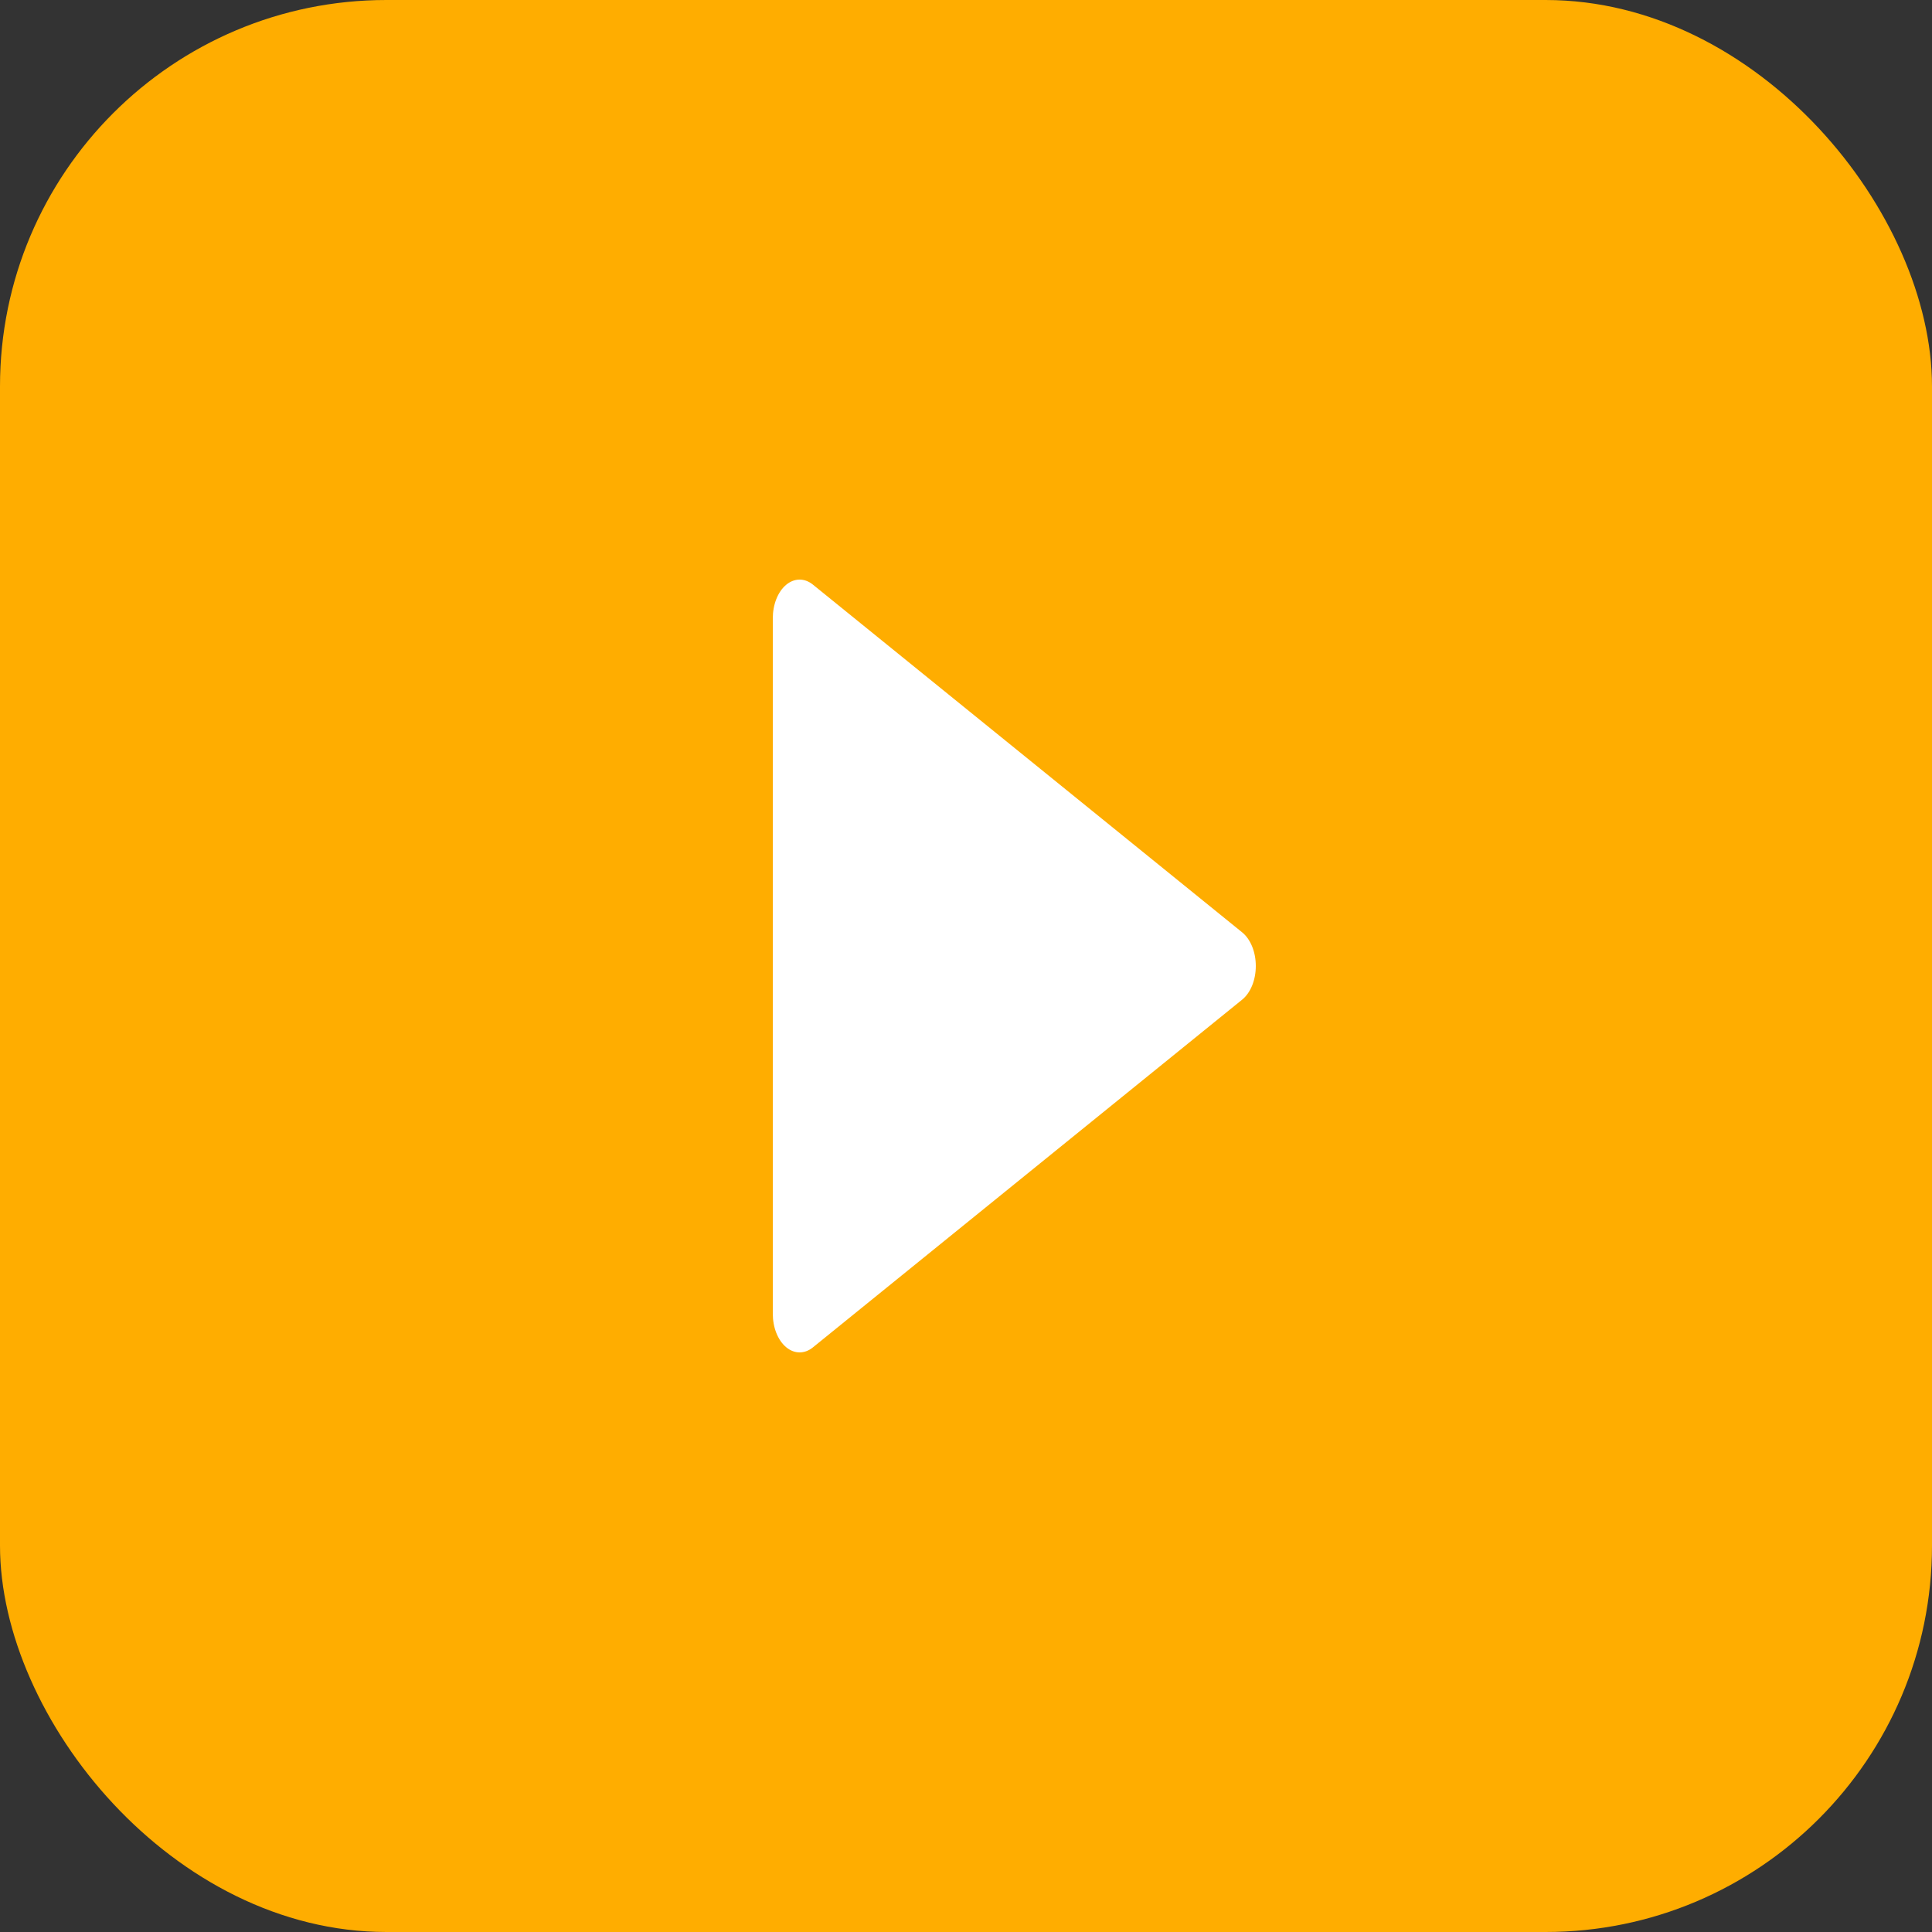
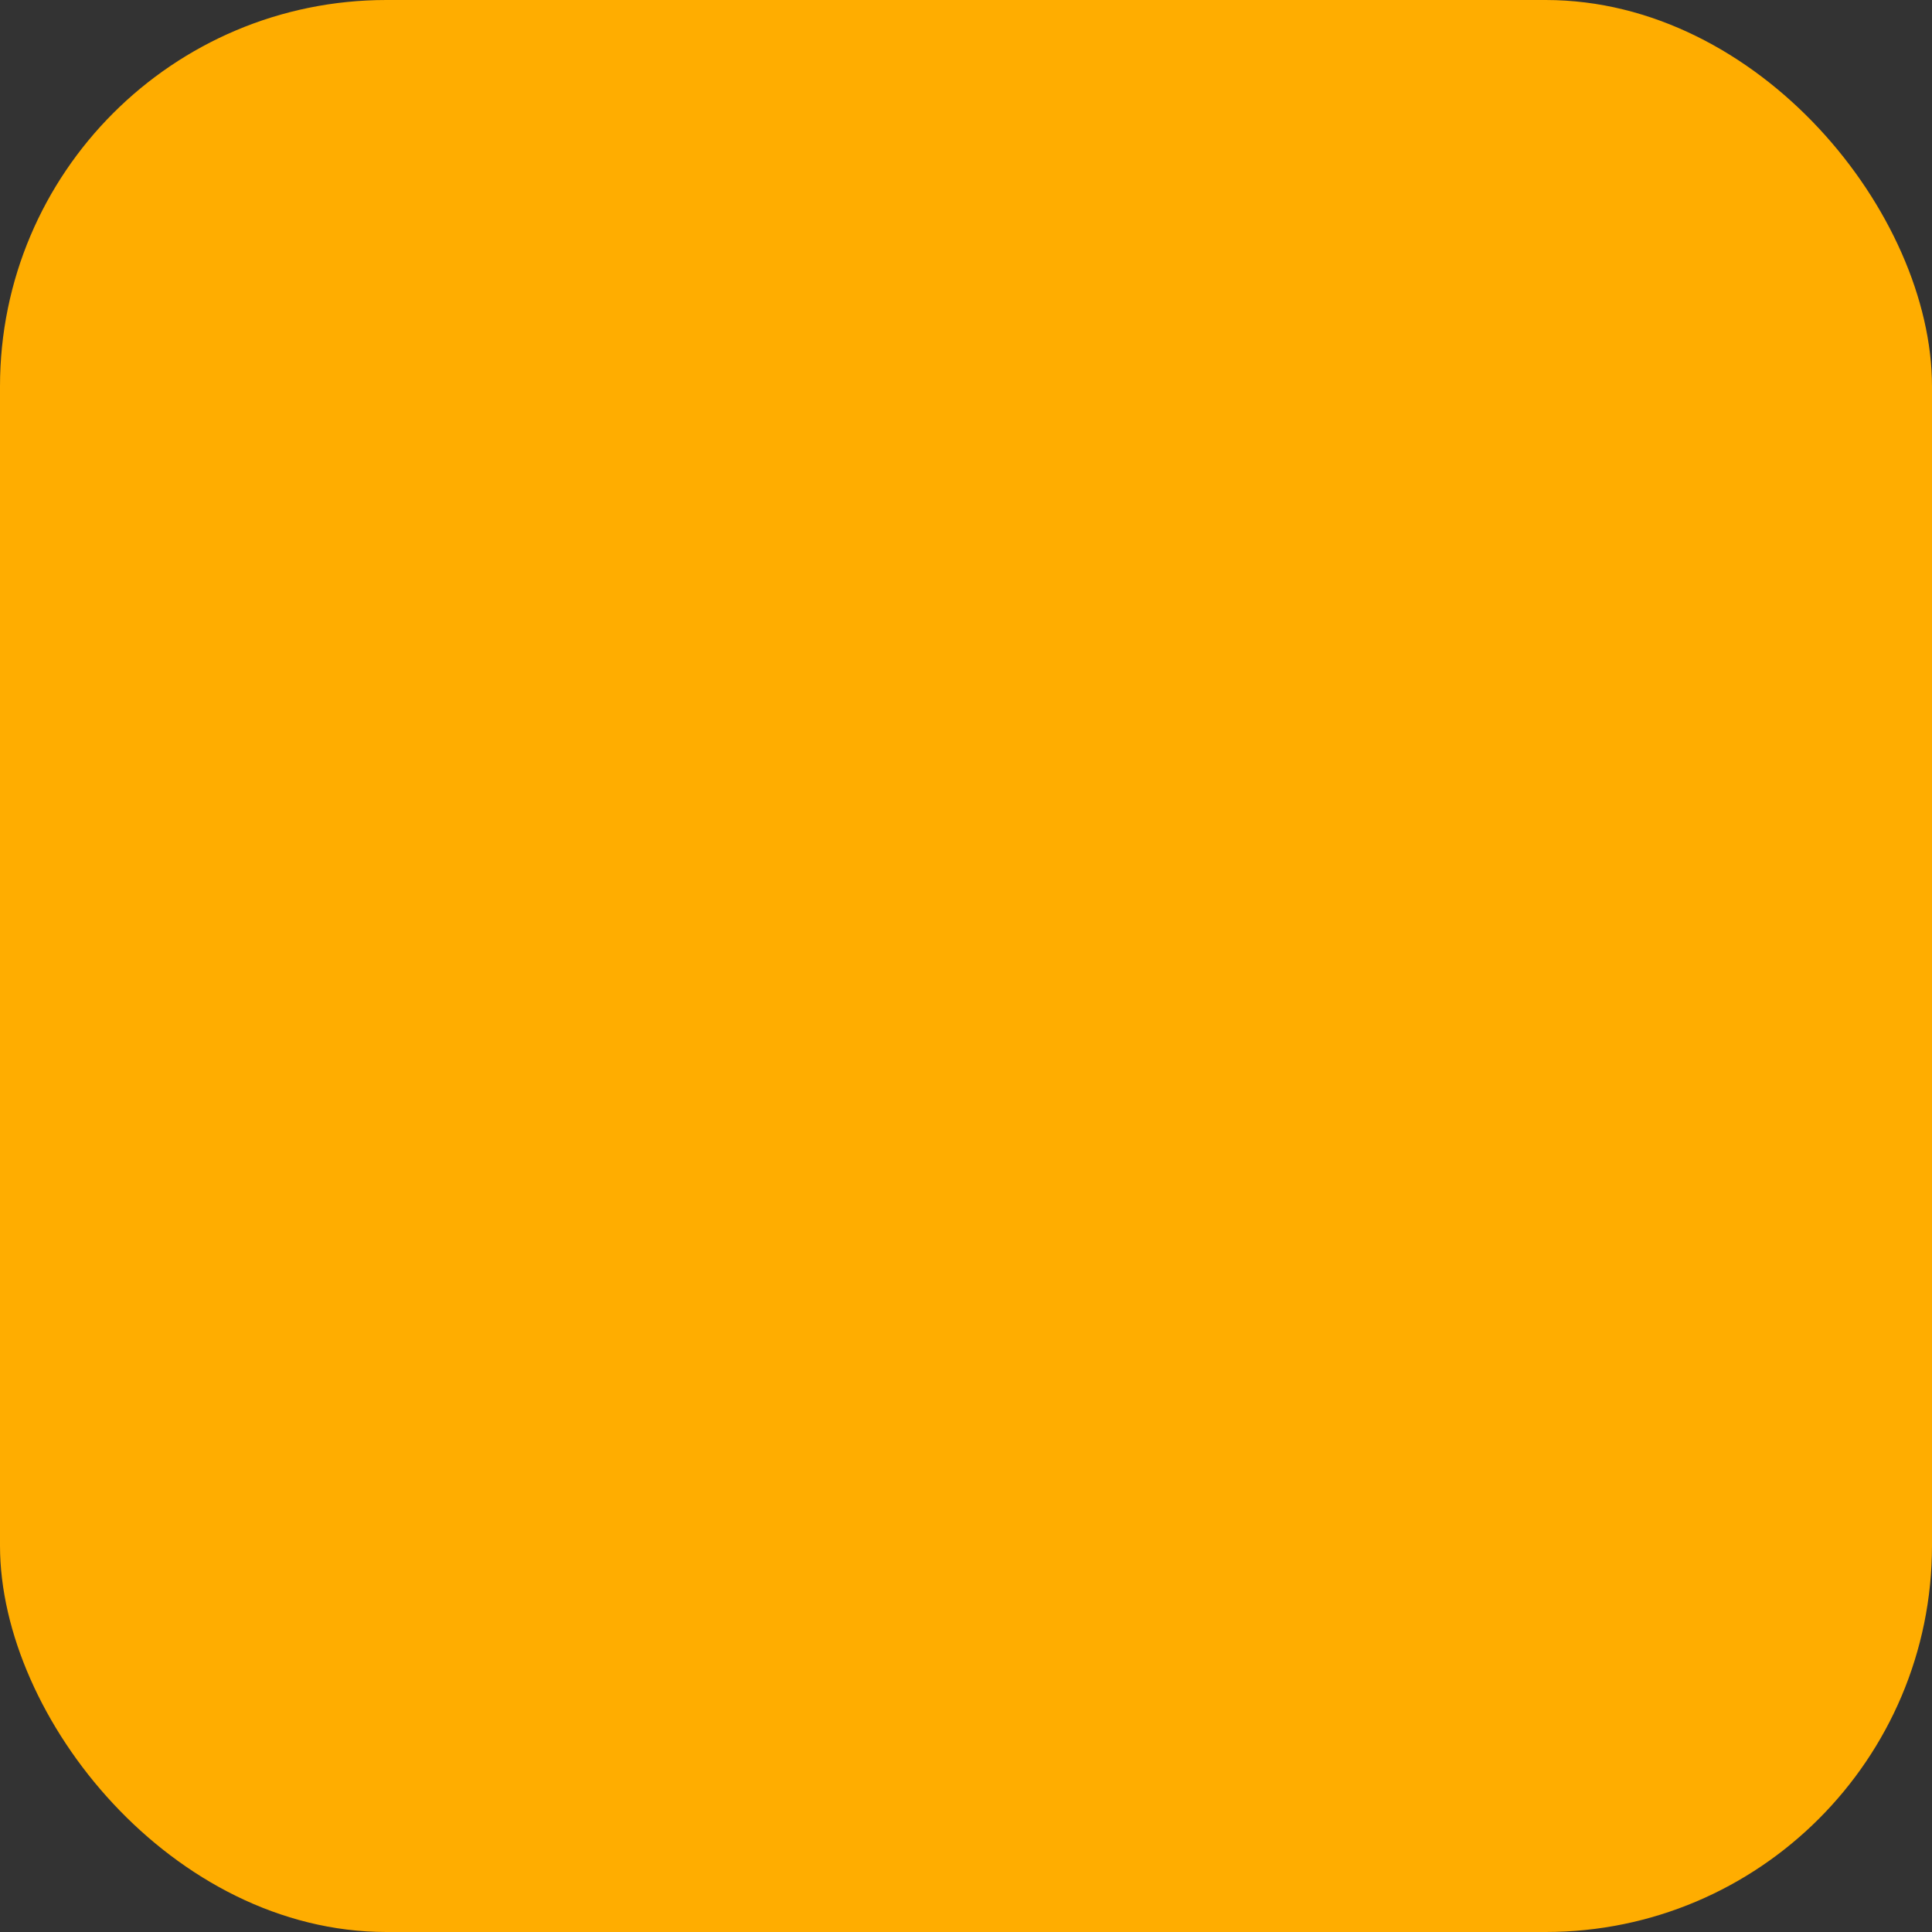
<svg xmlns="http://www.w3.org/2000/svg" width="20" height="20" viewBox="0 0 20 20" fill="none">
  <rect x="0" y="0" width="20" height="20" fill="#333333" stroke="none" />
  <rect width="20" height="20" rx="4" fill="#FFAD00" />
-   <path d="M12.858 9.651L8.414 6.051C8.328 5.982 8.223 5.983 8.138 6.054C8.052 6.126 8 6.258 8 6.4V13.6C8 13.742 8.052 13.874 8.138 13.946C8.181 13.982 8.229 14 8.278 14C8.324 14 8.372 13.983 8.414 13.949L12.858 10.349C12.946 10.278 13 10.145 13 10C13 9.855 12.946 9.722 12.858 9.651Z" fill="white" />
</svg>